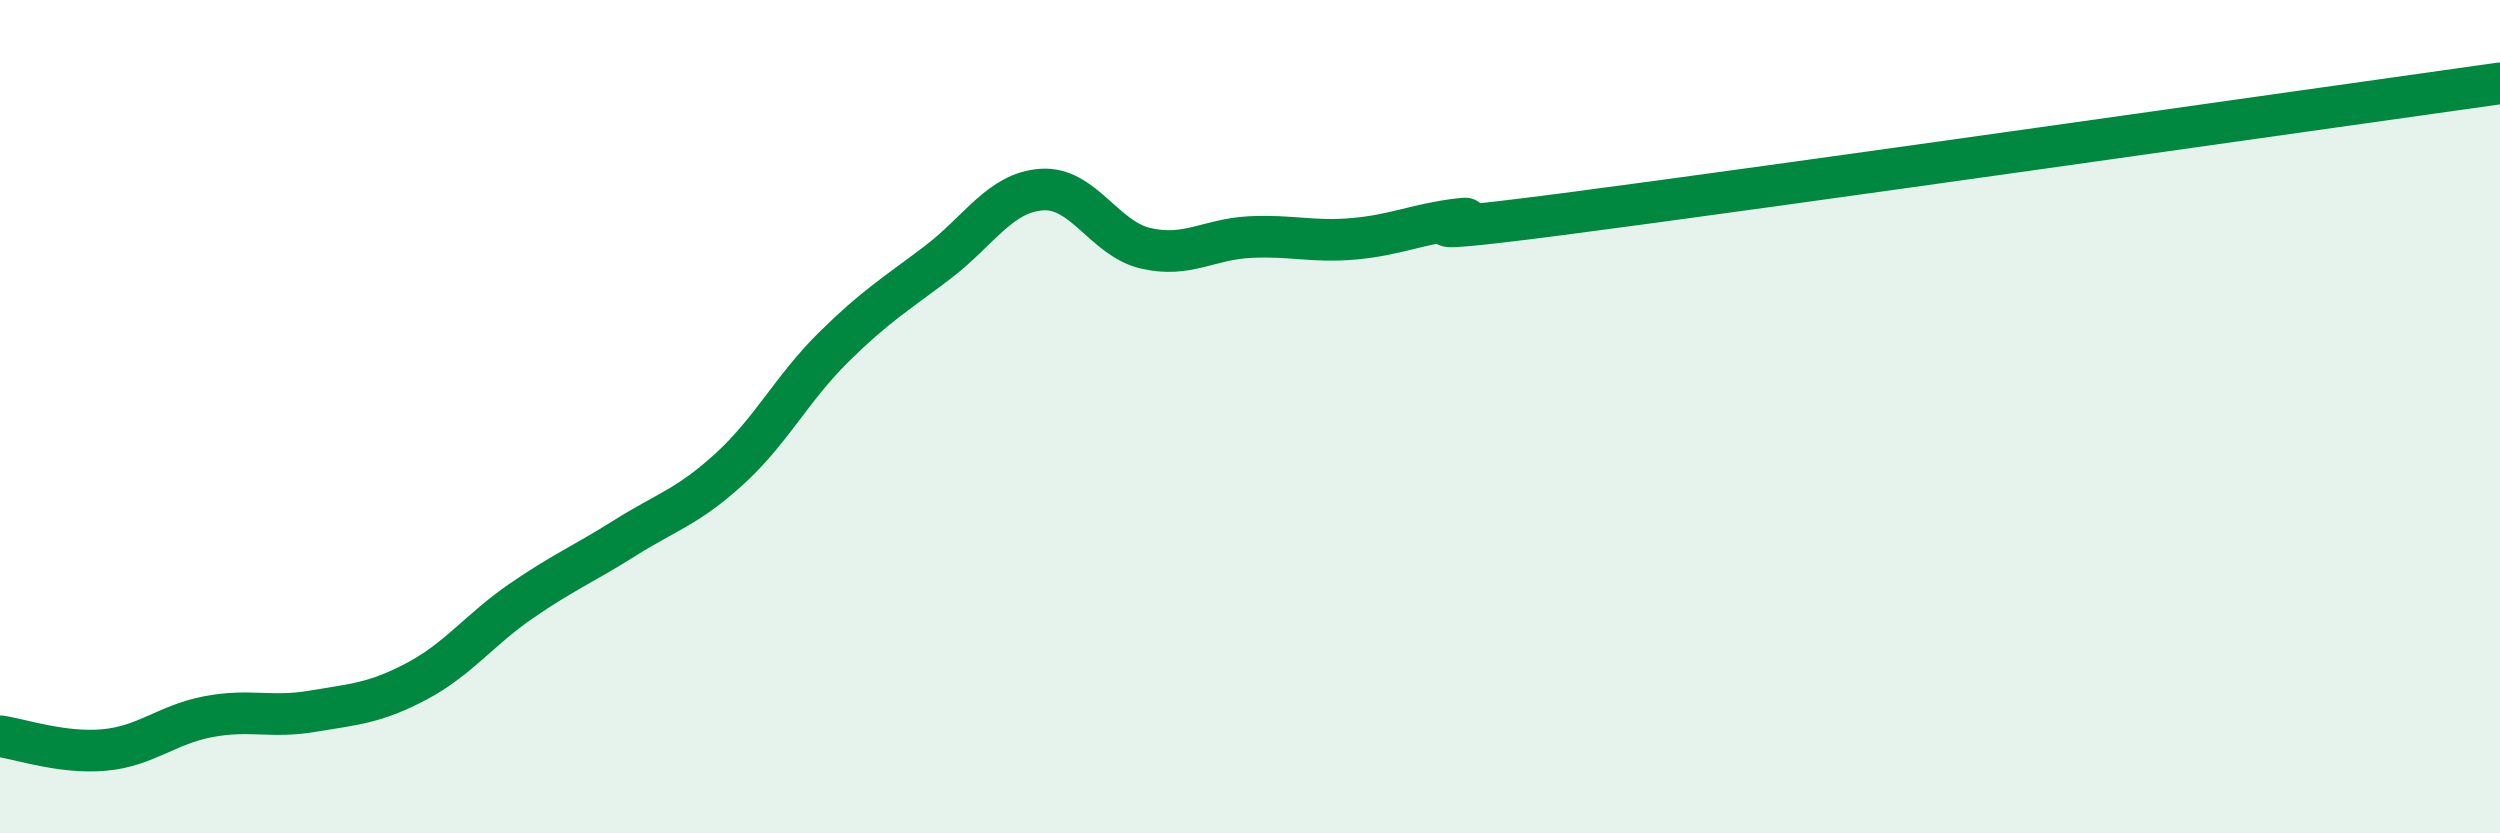
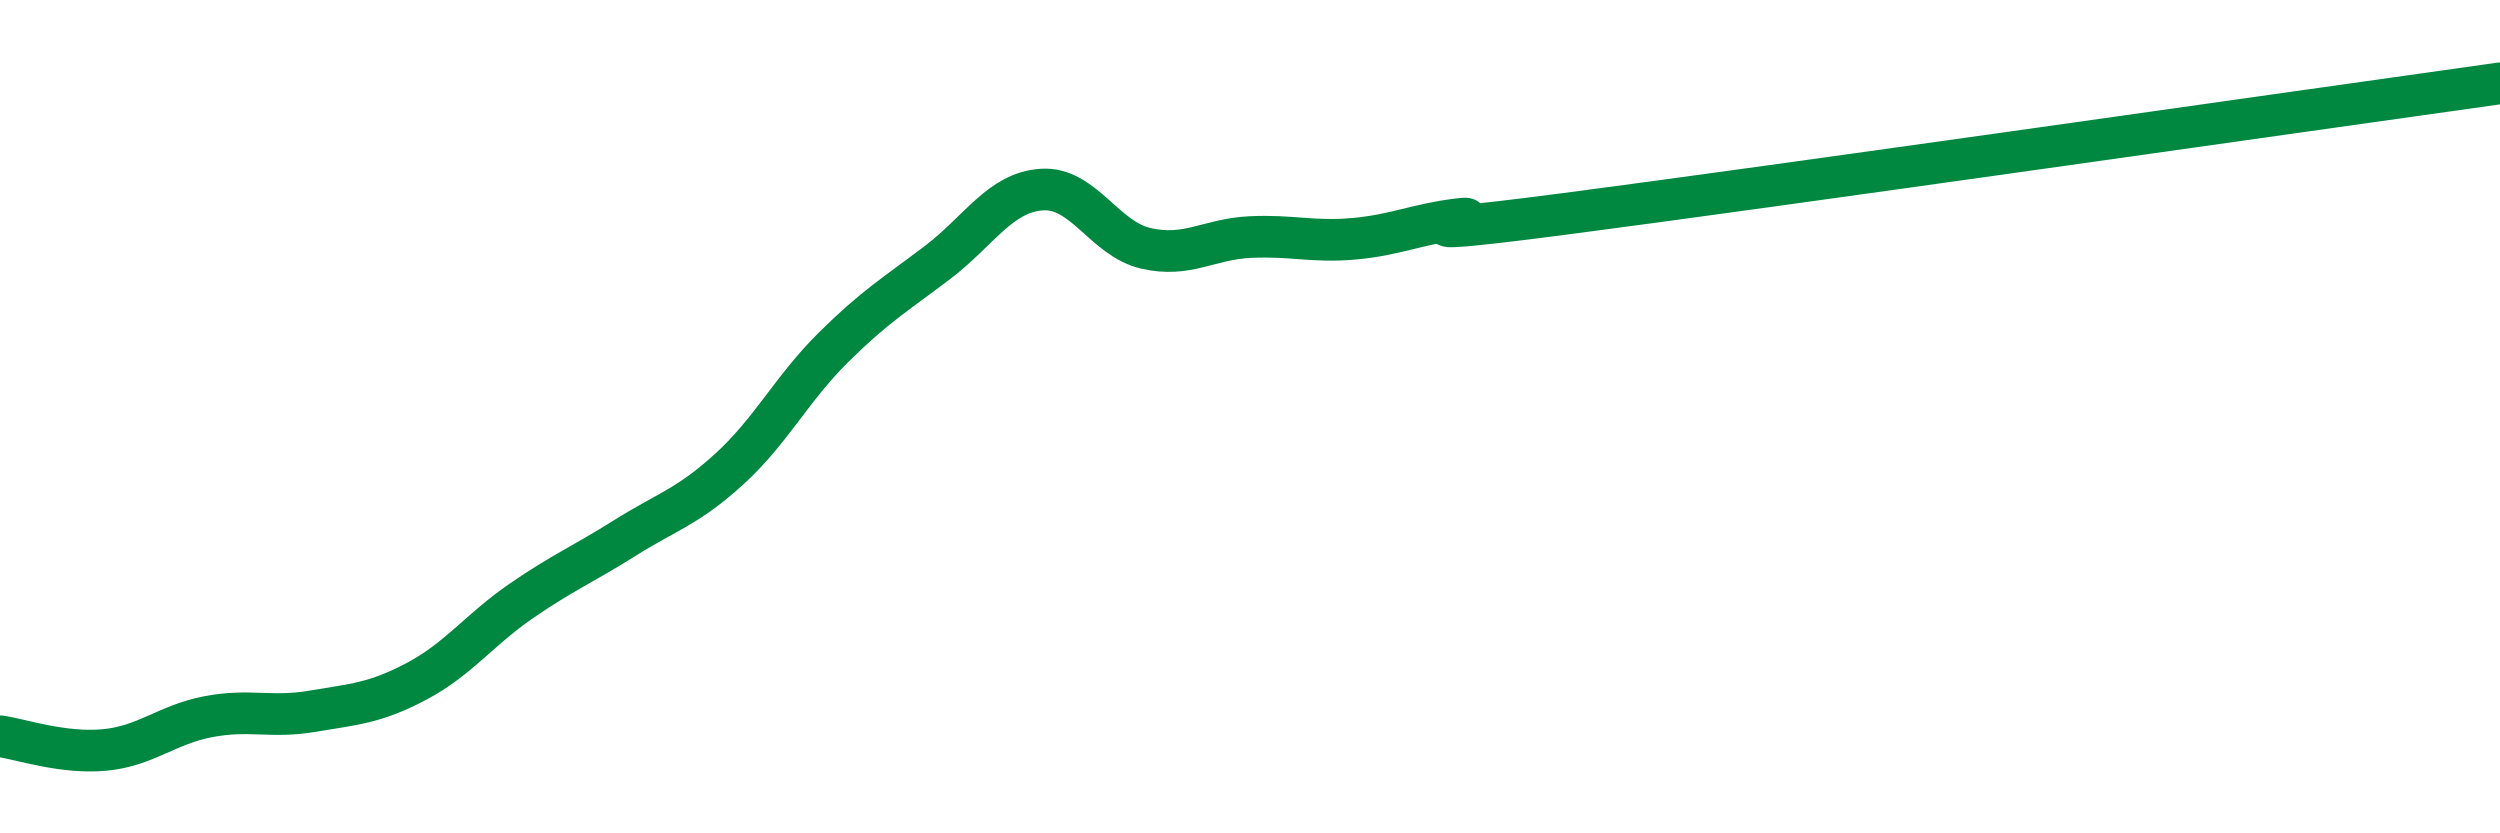
<svg xmlns="http://www.w3.org/2000/svg" width="60" height="20" viewBox="0 0 60 20">
-   <path d="M 0,17.67 C 0.5,17.74 1.5,18.09 2.5,18 C 3.5,17.91 4,17.39 5,17.2 C 6,17.01 6.5,17.24 7.5,17.07 C 8.5,16.9 9,16.88 10,16.35 C 11,15.82 11.5,15.12 12.5,14.43 C 13.5,13.74 14,13.54 15,12.91 C 16,12.28 16.5,12.17 17.5,11.26 C 18.5,10.35 19,9.33 20,8.34 C 21,7.35 21.5,7.06 22.5,6.3 C 23.5,5.54 24,4.62 25,4.55 C 26,4.48 26.5,5.73 27.5,5.96 C 28.5,6.19 29,5.74 30,5.69 C 31,5.64 31.5,5.82 32.5,5.73 C 33.5,5.64 34,5.38 35,5.26 C 36,5.14 32.5,5.79 37.5,5.14 C 42.5,4.49 55.5,2.63 60,2L60 20L0 20Z" fill="#008740" opacity="0.1" stroke-linecap="round" stroke-linejoin="round" />
  <path d="M 0,17.67 C 0.5,17.74 1.5,18.09 2.5,18 C 3.5,17.91 4,17.39 5,17.2 C 6,17.01 6.5,17.24 7.5,17.07 C 8.5,16.9 9,16.88 10,16.35 C 11,15.82 11.5,15.12 12.5,14.43 C 13.5,13.74 14,13.54 15,12.91 C 16,12.28 16.5,12.17 17.5,11.26 C 18.5,10.35 19,9.33 20,8.34 C 21,7.35 21.5,7.06 22.5,6.3 C 23.5,5.54 24,4.62 25,4.55 C 26,4.48 26.5,5.73 27.5,5.96 C 28.5,6.19 29,5.74 30,5.69 C 31,5.64 31.5,5.82 32.5,5.73 C 33.5,5.64 34,5.38 35,5.26 C 36,5.14 32.5,5.79 37.5,5.14 C 42.5,4.49 55.5,2.63 60,2" stroke="#008740" stroke-width="1" fill="none" stroke-linecap="round" stroke-linejoin="round" />
</svg>